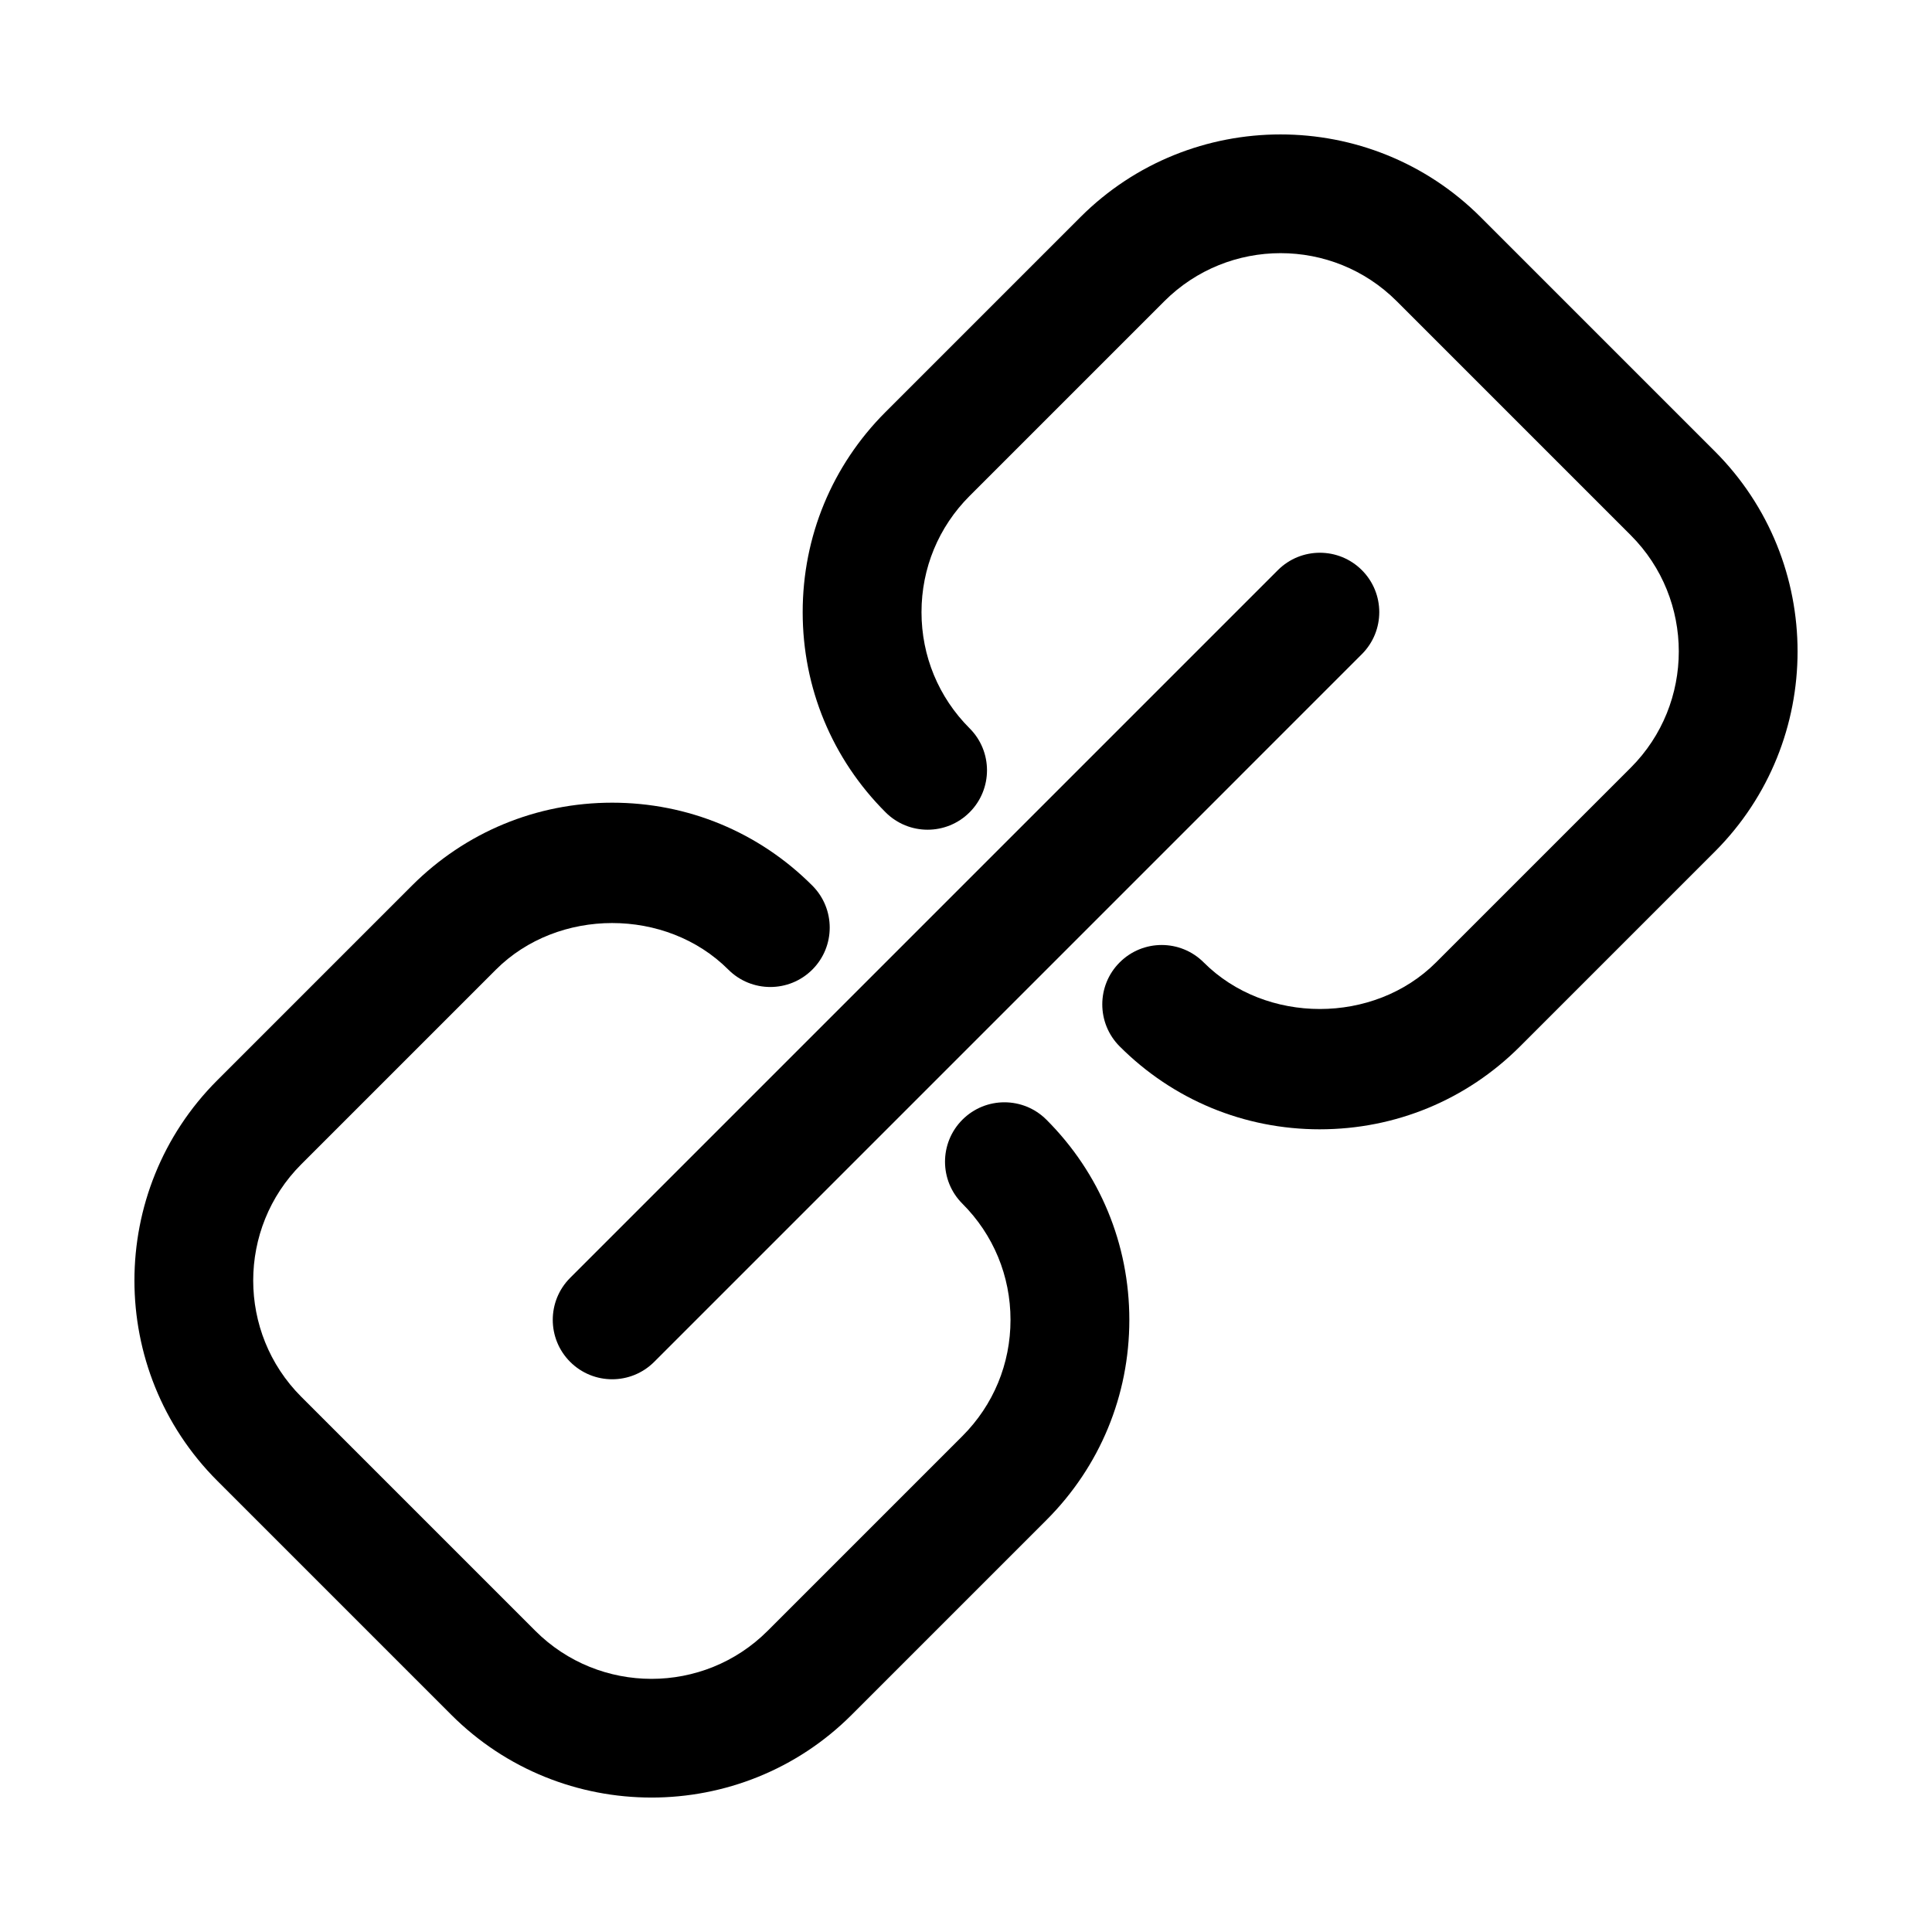
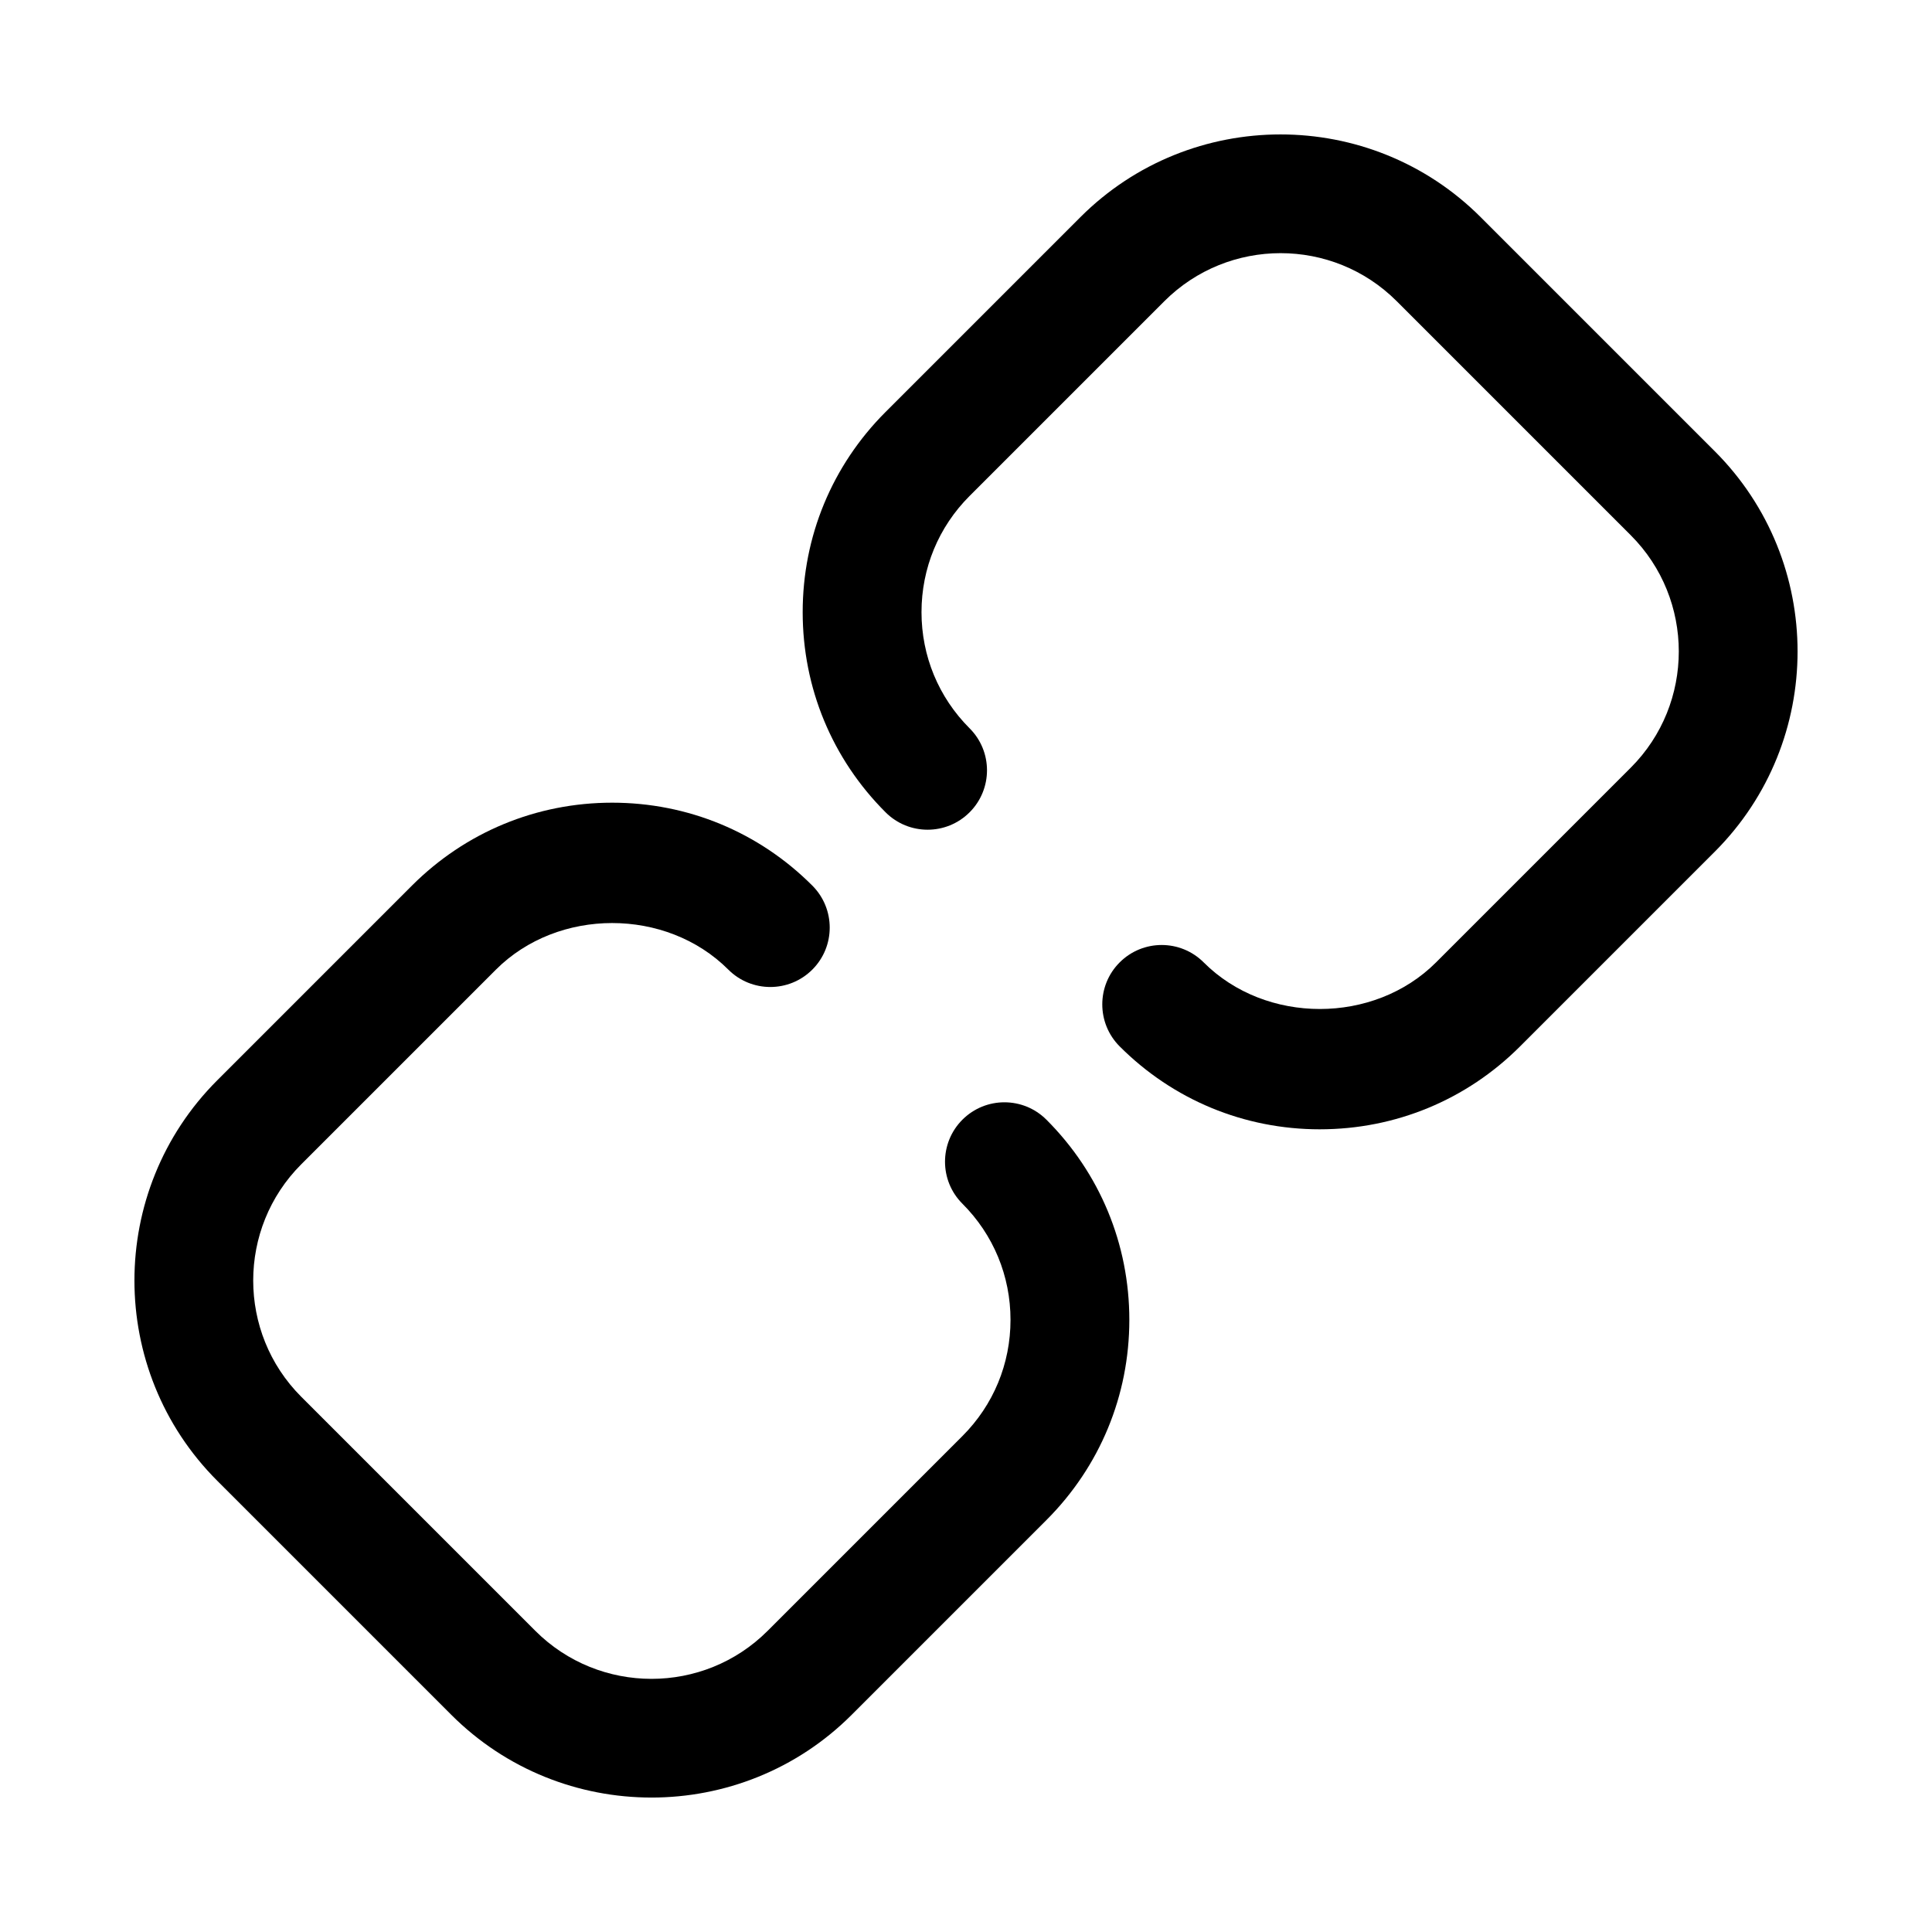
<svg xmlns="http://www.w3.org/2000/svg" fill="#000000" width="800px" height="800px" version="1.1" viewBox="144 144 512 512">
  <g>
    <path d="m316.64 620.37c-19.203 0-38.422-7.305-53.043-21.926l-62.039-62.039c-29.242-29.258-29.242-76.844 0-106.1l51.613-51.613c14.176-14.176 33.012-21.973 53.059-21.973 20.051 0 38.883 7.797 53.043 21.973 6.148 6.148 6.148 16.129 0 22.262-6.148 6.148-16.113 6.148-22.262 0-16.453-16.465-45.125-16.438-61.578 0l-51.613 51.613c-16.957 16.973-16.957 44.602 0 61.578l62.039 62.039c16.988 16.973 44.617 16.973 61.578 0l51.613-51.613c8.227-8.227 12.746-19.156 12.746-30.797 0-11.625-4.519-22.555-12.746-30.781-6.148-6.133-6.148-16.113 0-22.262 6.148-6.148 16.113-6.148 22.262 0 14.176 14.16 21.973 32.996 21.973 53.043 0 20.051-7.797 38.883-21.973 53.059l-51.613 51.613c-14.621 14.625-33.84 21.926-53.059 21.926z" />
    <path d="m493.77 443.28c-20.051 0-38.883-7.797-53.043-21.973-6.148-6.148-6.148-16.129 0-22.262 6.148-6.148 16.113-6.148 22.262 0 16.465 16.48 45.141 16.453 61.578 0l51.613-51.613c16.957-16.973 16.957-44.602 0-61.578l-62.035-62.035c-16.973-16.988-44.602-16.957-61.578 0l-51.613 51.613c-8.227 8.227-12.746 19.156-12.746 30.797 0 11.625 4.519 22.555 12.746 30.781 6.148 6.133 6.148 16.113 0 22.262-6.148 6.148-16.113 6.148-22.262 0-14.176-14.16-21.973-32.996-21.973-53.043 0-20.051 7.797-38.883 21.973-53.059l51.613-51.613c29.227-29.227 76.844-29.258 106.1 0l62.039 62.039c29.242 29.258 29.242 76.844 0 106.1l-51.613 51.613c-14.176 14.176-33.012 21.969-53.062 21.969z" />
-     <path d="m306.23 509.52c-4.027 0-8.055-1.539-11.133-4.613-6.148-6.148-6.148-16.113 0-22.262l187.55-187.55c6.148-6.148 16.113-6.148 22.262 0 6.148 6.148 6.148 16.113 0 22.262l-187.54 187.55c-3.078 3.074-7.106 4.613-11.133 4.613z" />
  </g>
</svg>